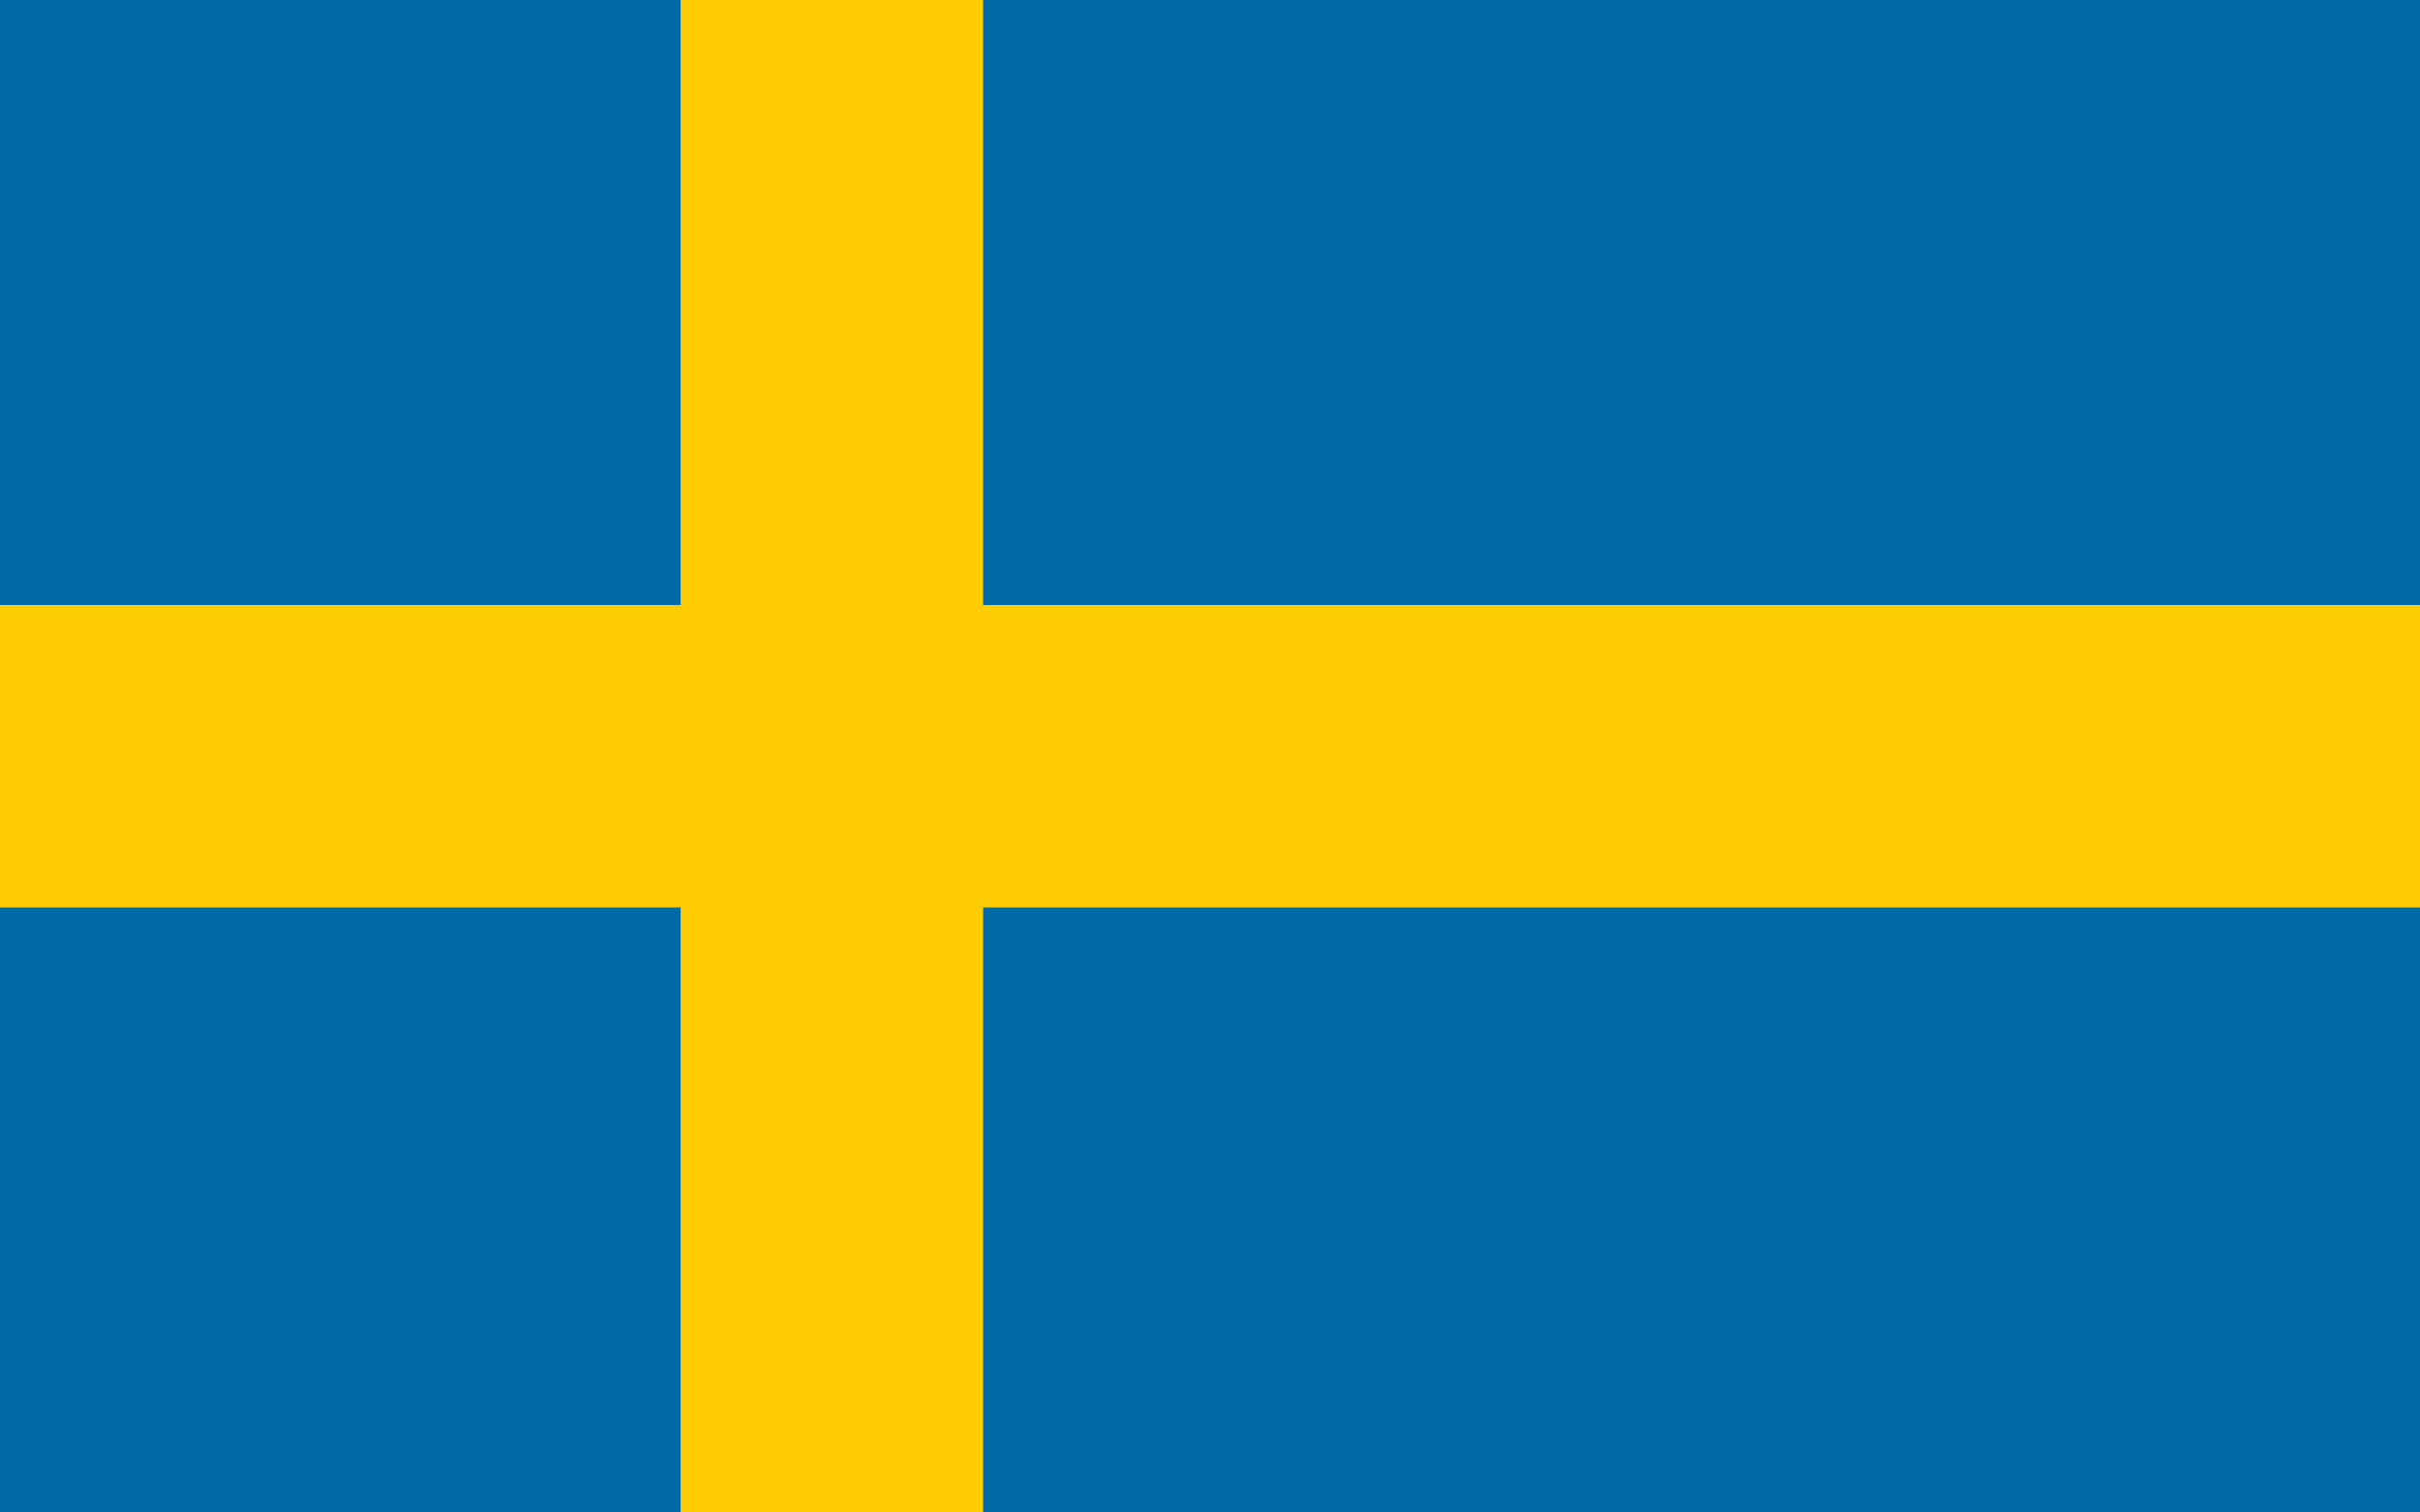
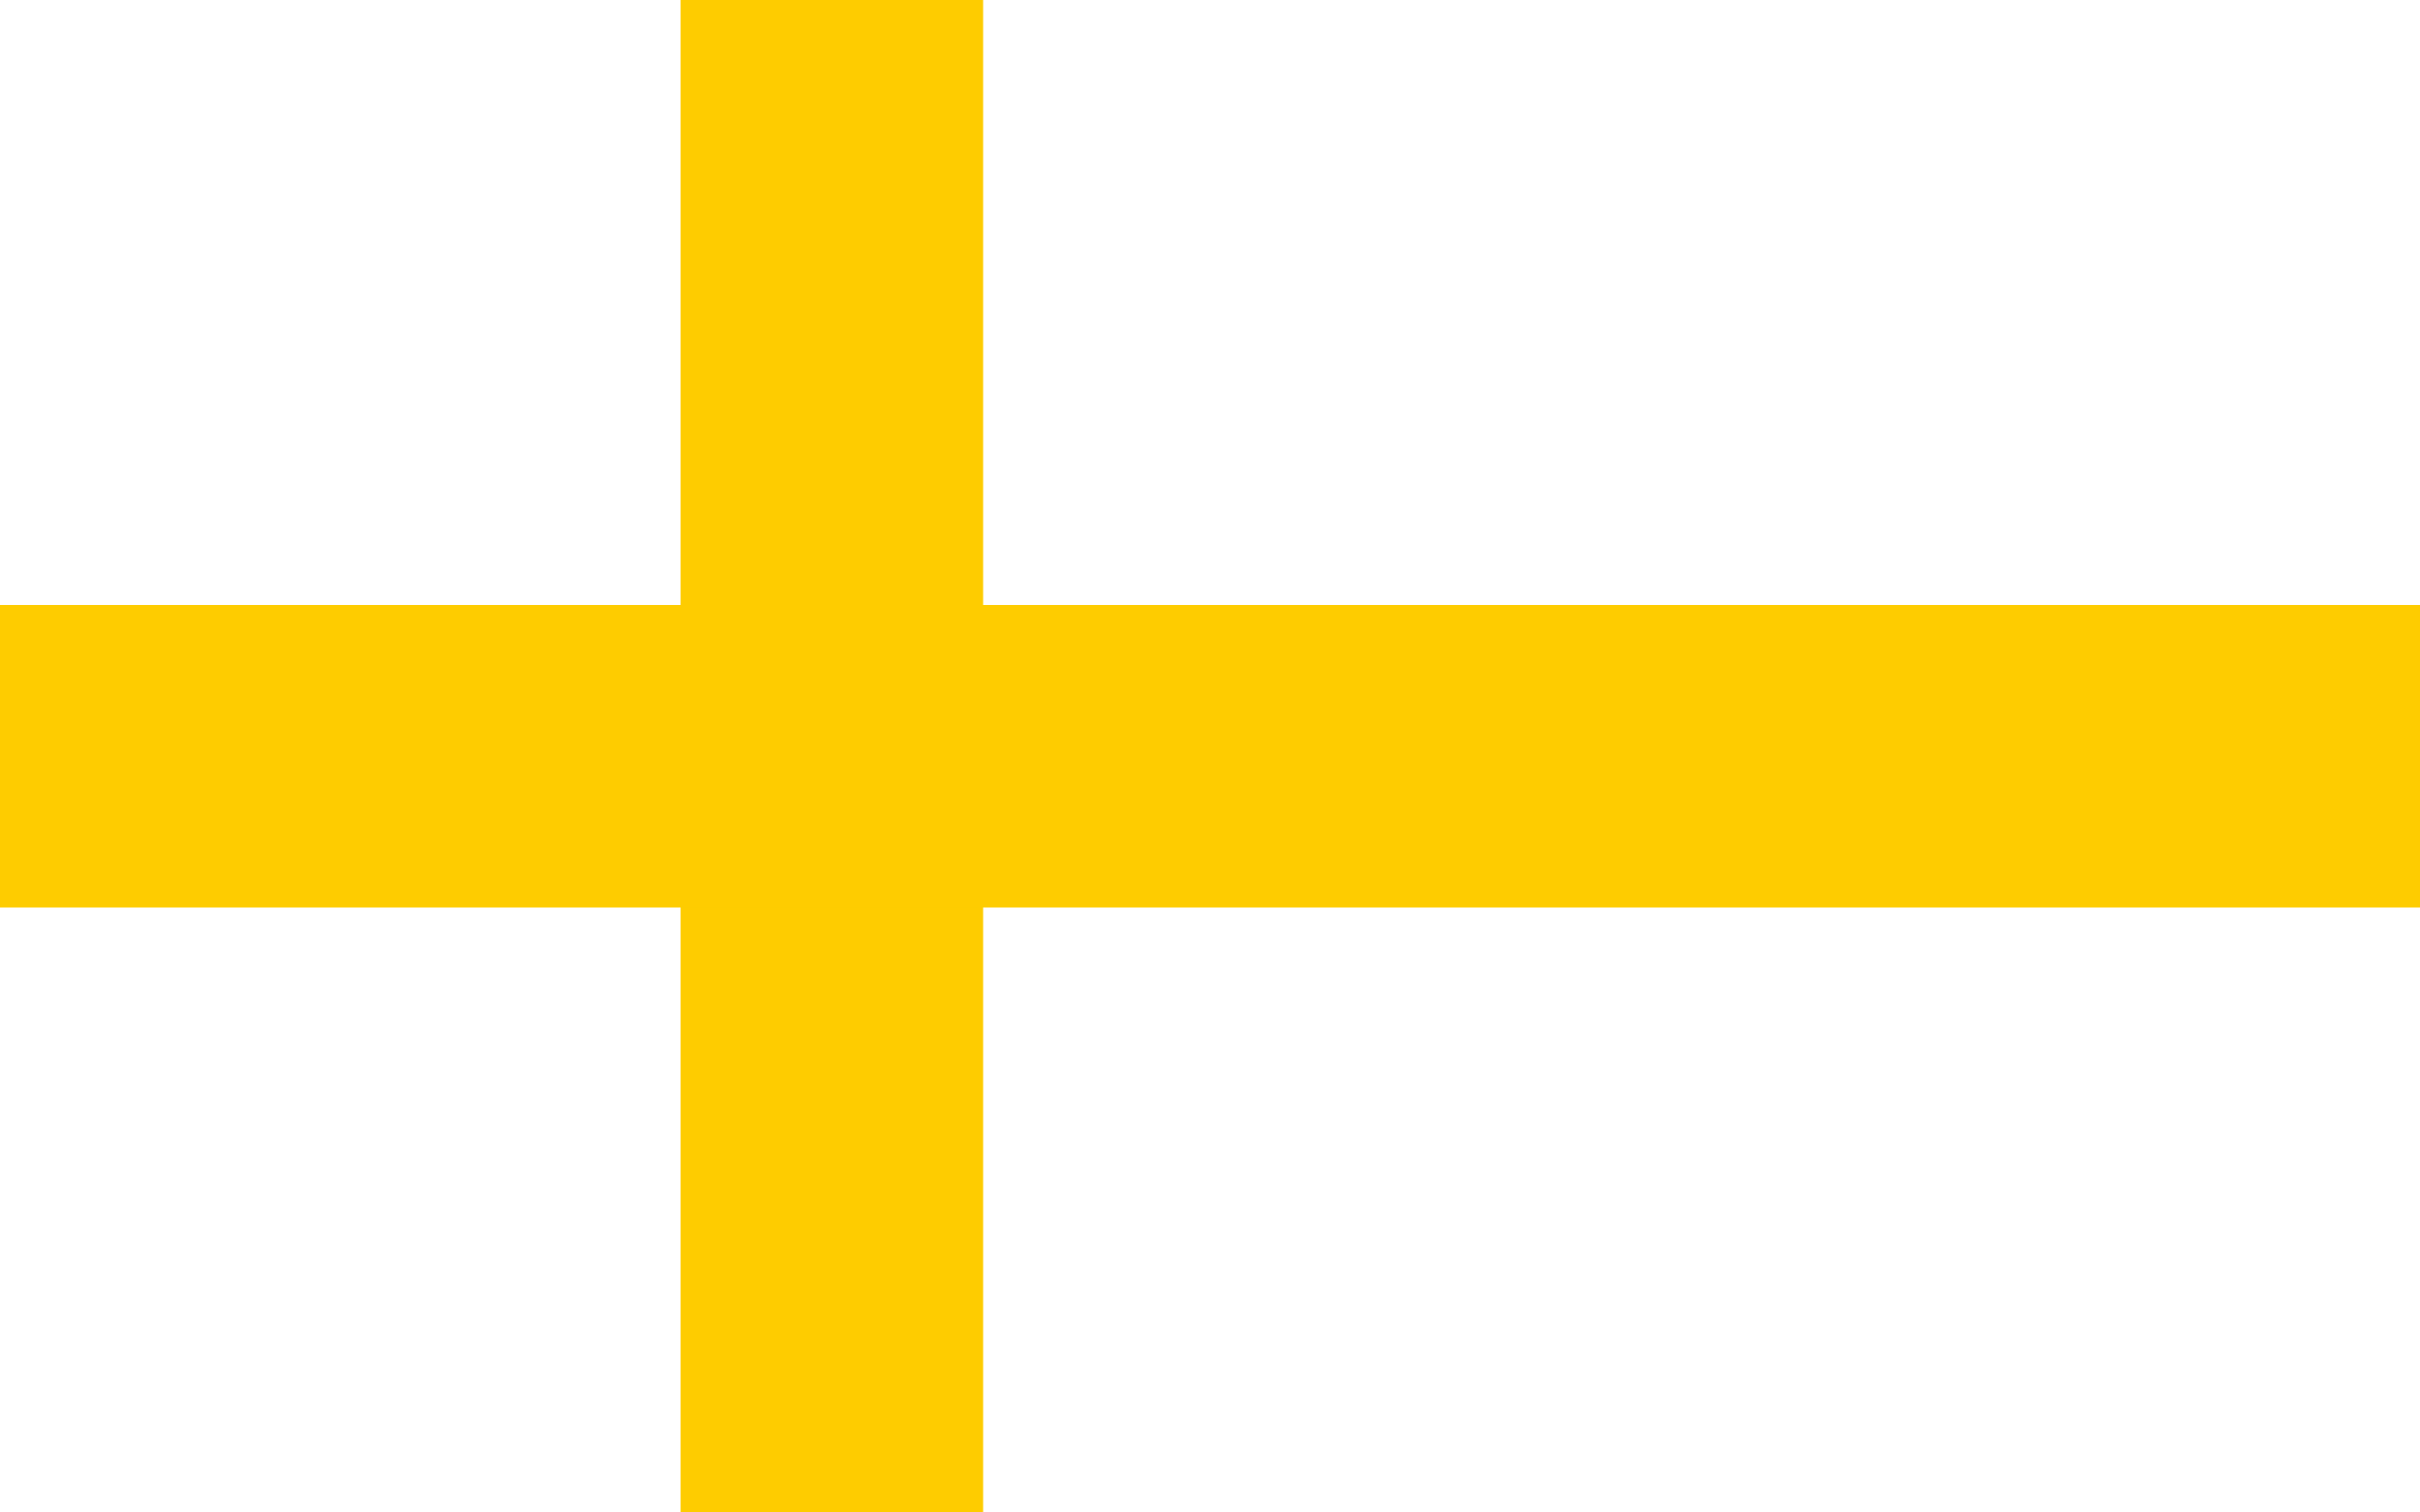
<svg xmlns="http://www.w3.org/2000/svg" viewBox="0 0 160 100">
-   <rect fill="#006aa7" height="100" width="160" />
  <rect fill="#fecc00" height="100" width="20" x="45" />
  <rect fill="#fecc00" height="20" width="160" y="40" />
</svg>